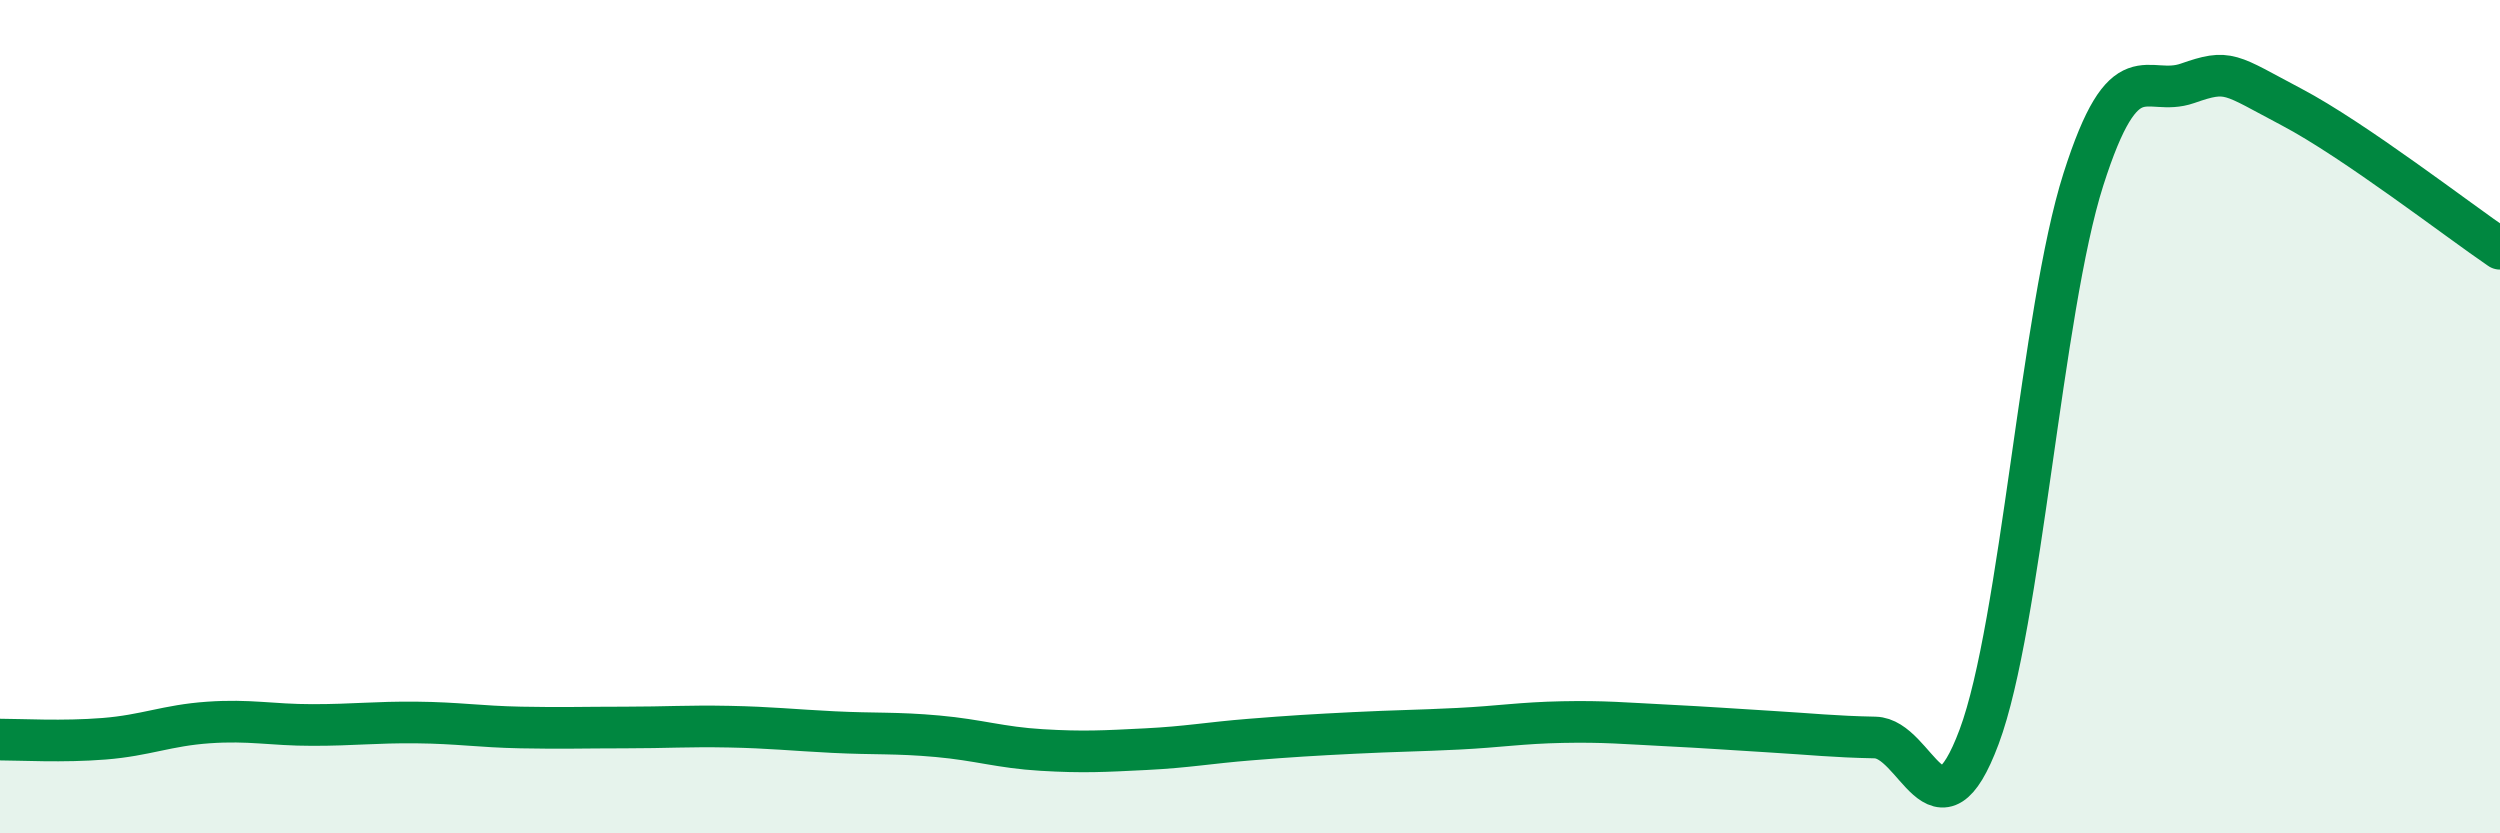
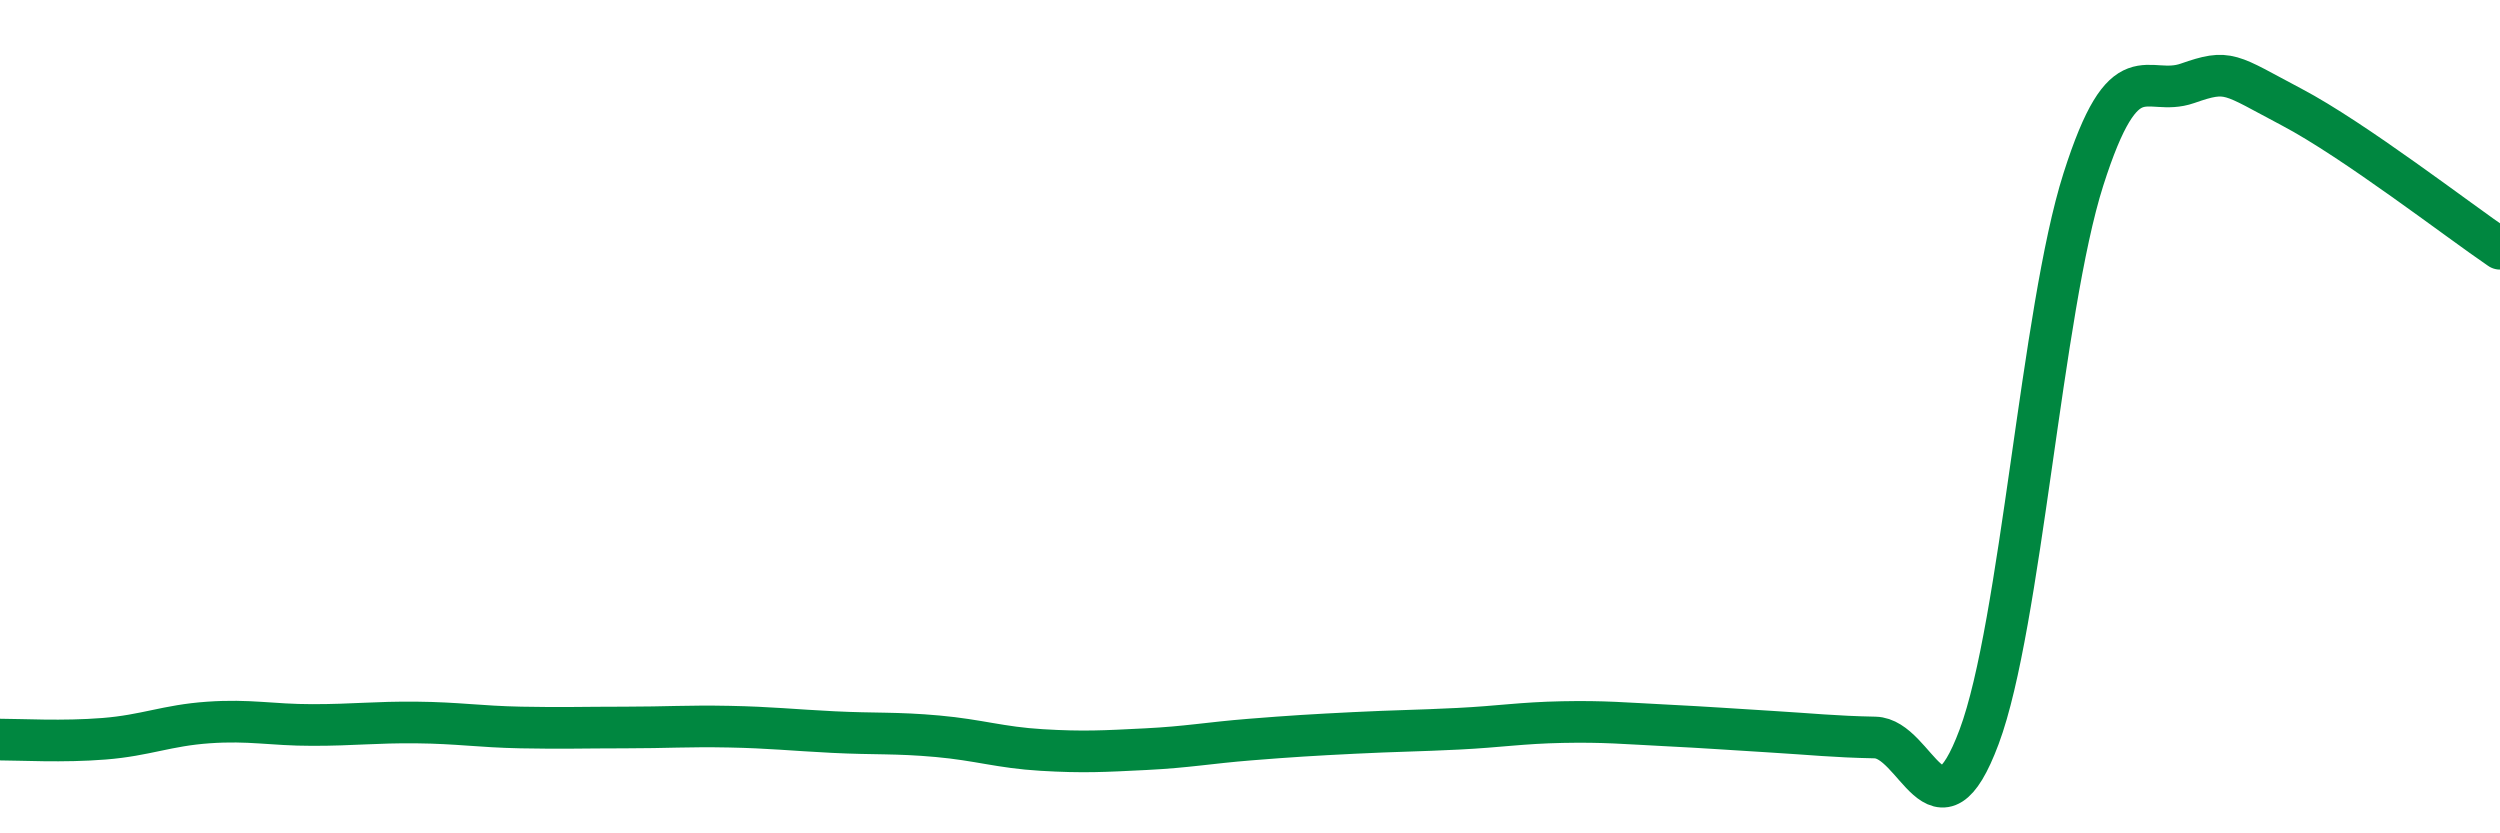
<svg xmlns="http://www.w3.org/2000/svg" width="60" height="20" viewBox="0 0 60 20">
-   <path d="M 0,17.75 C 0.5,17.75 1.5,17.81 2.5,17.73 C 3.5,17.65 4,17.41 5,17.34 C 6,17.27 6.5,17.4 7.5,17.4 C 8.5,17.4 9,17.33 10,17.34 C 11,17.35 11.5,17.44 12.5,17.46 C 13.5,17.48 14,17.46 15,17.46 C 16,17.46 16.5,17.42 17.5,17.44 C 18.5,17.46 19,17.52 20,17.57 C 21,17.62 21.5,17.58 22.5,17.67 C 23.5,17.76 24,17.94 25,18 C 26,18.06 26.5,18.03 27.5,17.98 C 28.5,17.93 29,17.83 30,17.75 C 31,17.67 31.5,17.64 32.5,17.59 C 33.5,17.54 34,17.54 35,17.49 C 36,17.44 36.5,17.35 37.5,17.33 C 38.5,17.31 39,17.36 40,17.41 C 41,17.46 41.5,17.5 42.5,17.56 C 43.5,17.62 44,17.68 45,17.7 C 46,17.72 46.5,20.36 47.5,17.68 C 48.5,15 49,7.45 50,4.31 C 51,1.17 51.5,2.35 52.5,2 C 53.5,1.65 53.5,1.78 55,2.57 C 56.5,3.36 59,5.29 60,5.97L60 20L0 20Z" fill="#008740" opacity="0.1" stroke-linecap="round" stroke-linejoin="round" />
  <path d="M 0,17.75 C 0.5,17.75 1.5,17.81 2.5,17.73 C 3.5,17.65 4,17.41 5,17.34 C 6,17.27 6.5,17.4 7.5,17.4 C 8.5,17.4 9,17.33 10,17.34 C 11,17.35 11.5,17.44 12.5,17.46 C 13.5,17.48 14,17.46 15,17.46 C 16,17.46 16.5,17.42 17.5,17.44 C 18.5,17.46 19,17.52 20,17.57 C 21,17.62 21.5,17.58 22.5,17.67 C 23.5,17.76 24,17.94 25,18 C 26,18.06 26.5,18.03 27.5,17.98 C 28.5,17.93 29,17.83 30,17.75 C 31,17.67 31.5,17.64 32.5,17.59 C 33.5,17.54 34,17.54 35,17.49 C 36,17.44 36.5,17.35 37.5,17.33 C 38.5,17.31 39,17.36 40,17.41 C 41,17.46 41.5,17.5 42.5,17.56 C 43.5,17.62 44,17.68 45,17.7 C 46,17.72 46.5,20.36 47.5,17.68 C 48.5,15 49,7.45 50,4.31 C 51,1.17 51.5,2.35 52.5,2 C 53.5,1.65 53.5,1.78 55,2.57 C 56.5,3.36 59,5.29 60,5.97" stroke="#008740" stroke-width="1" fill="none" stroke-linecap="round" stroke-linejoin="round" />
</svg>